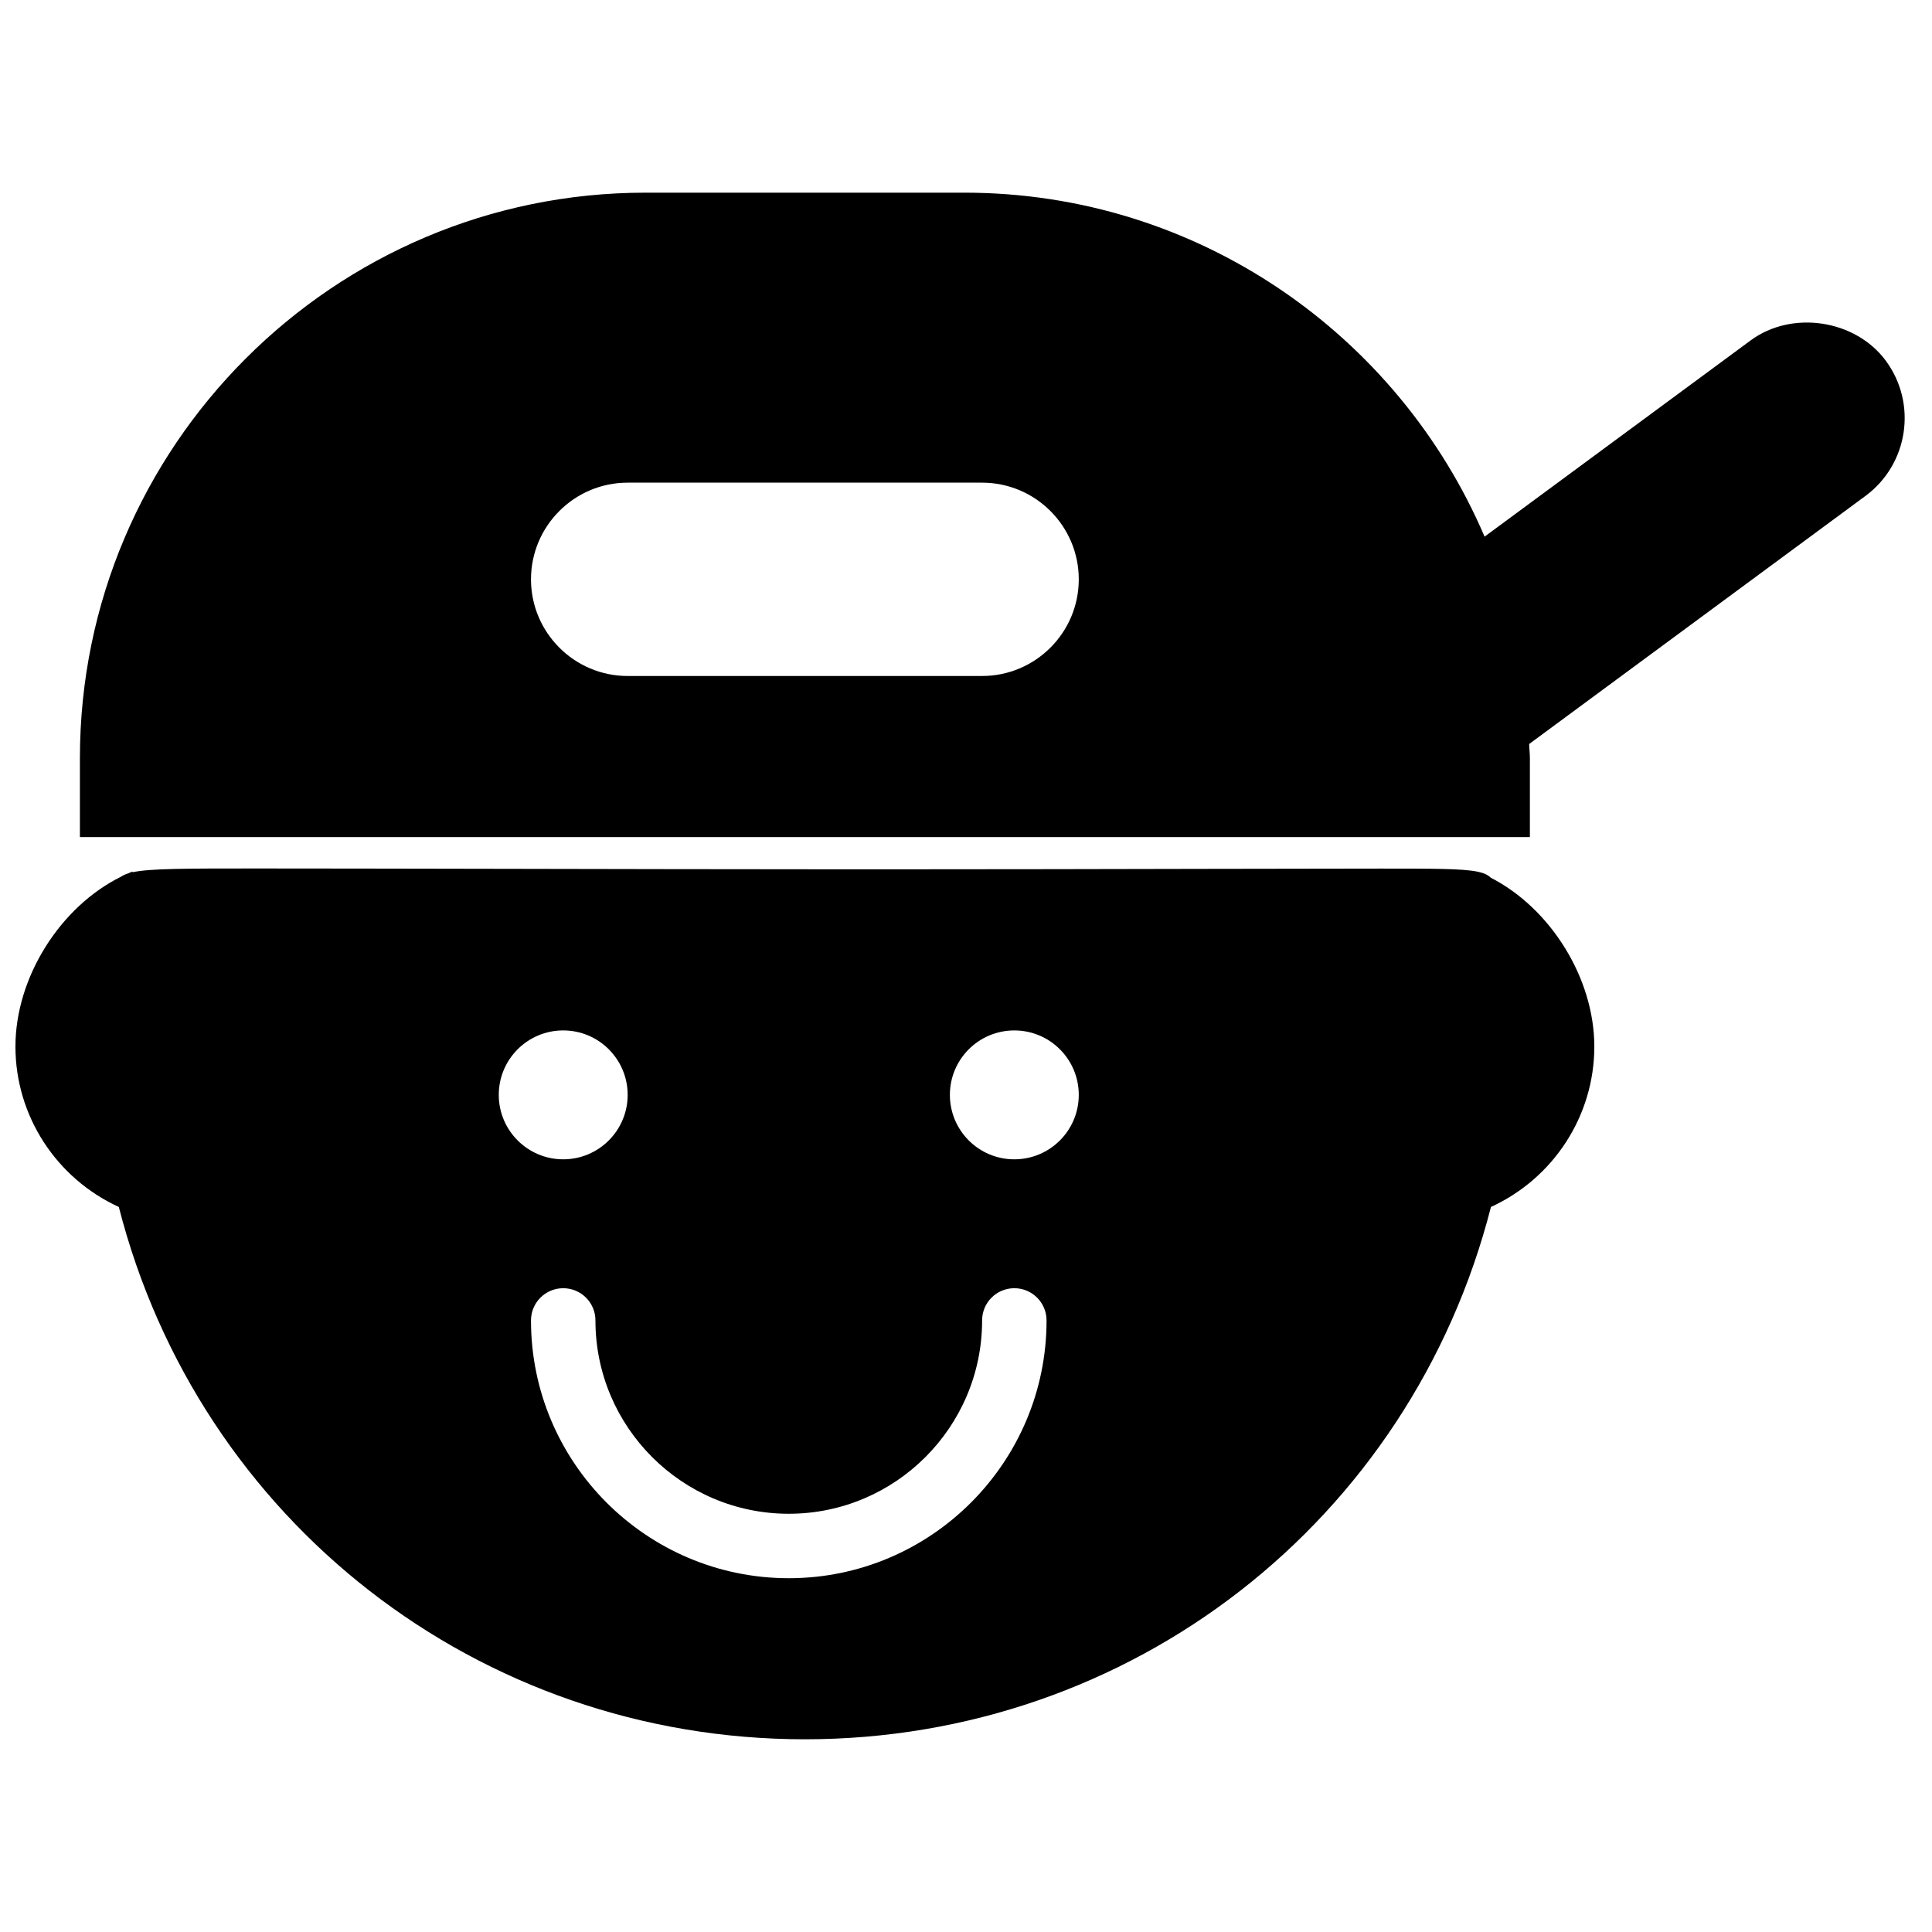
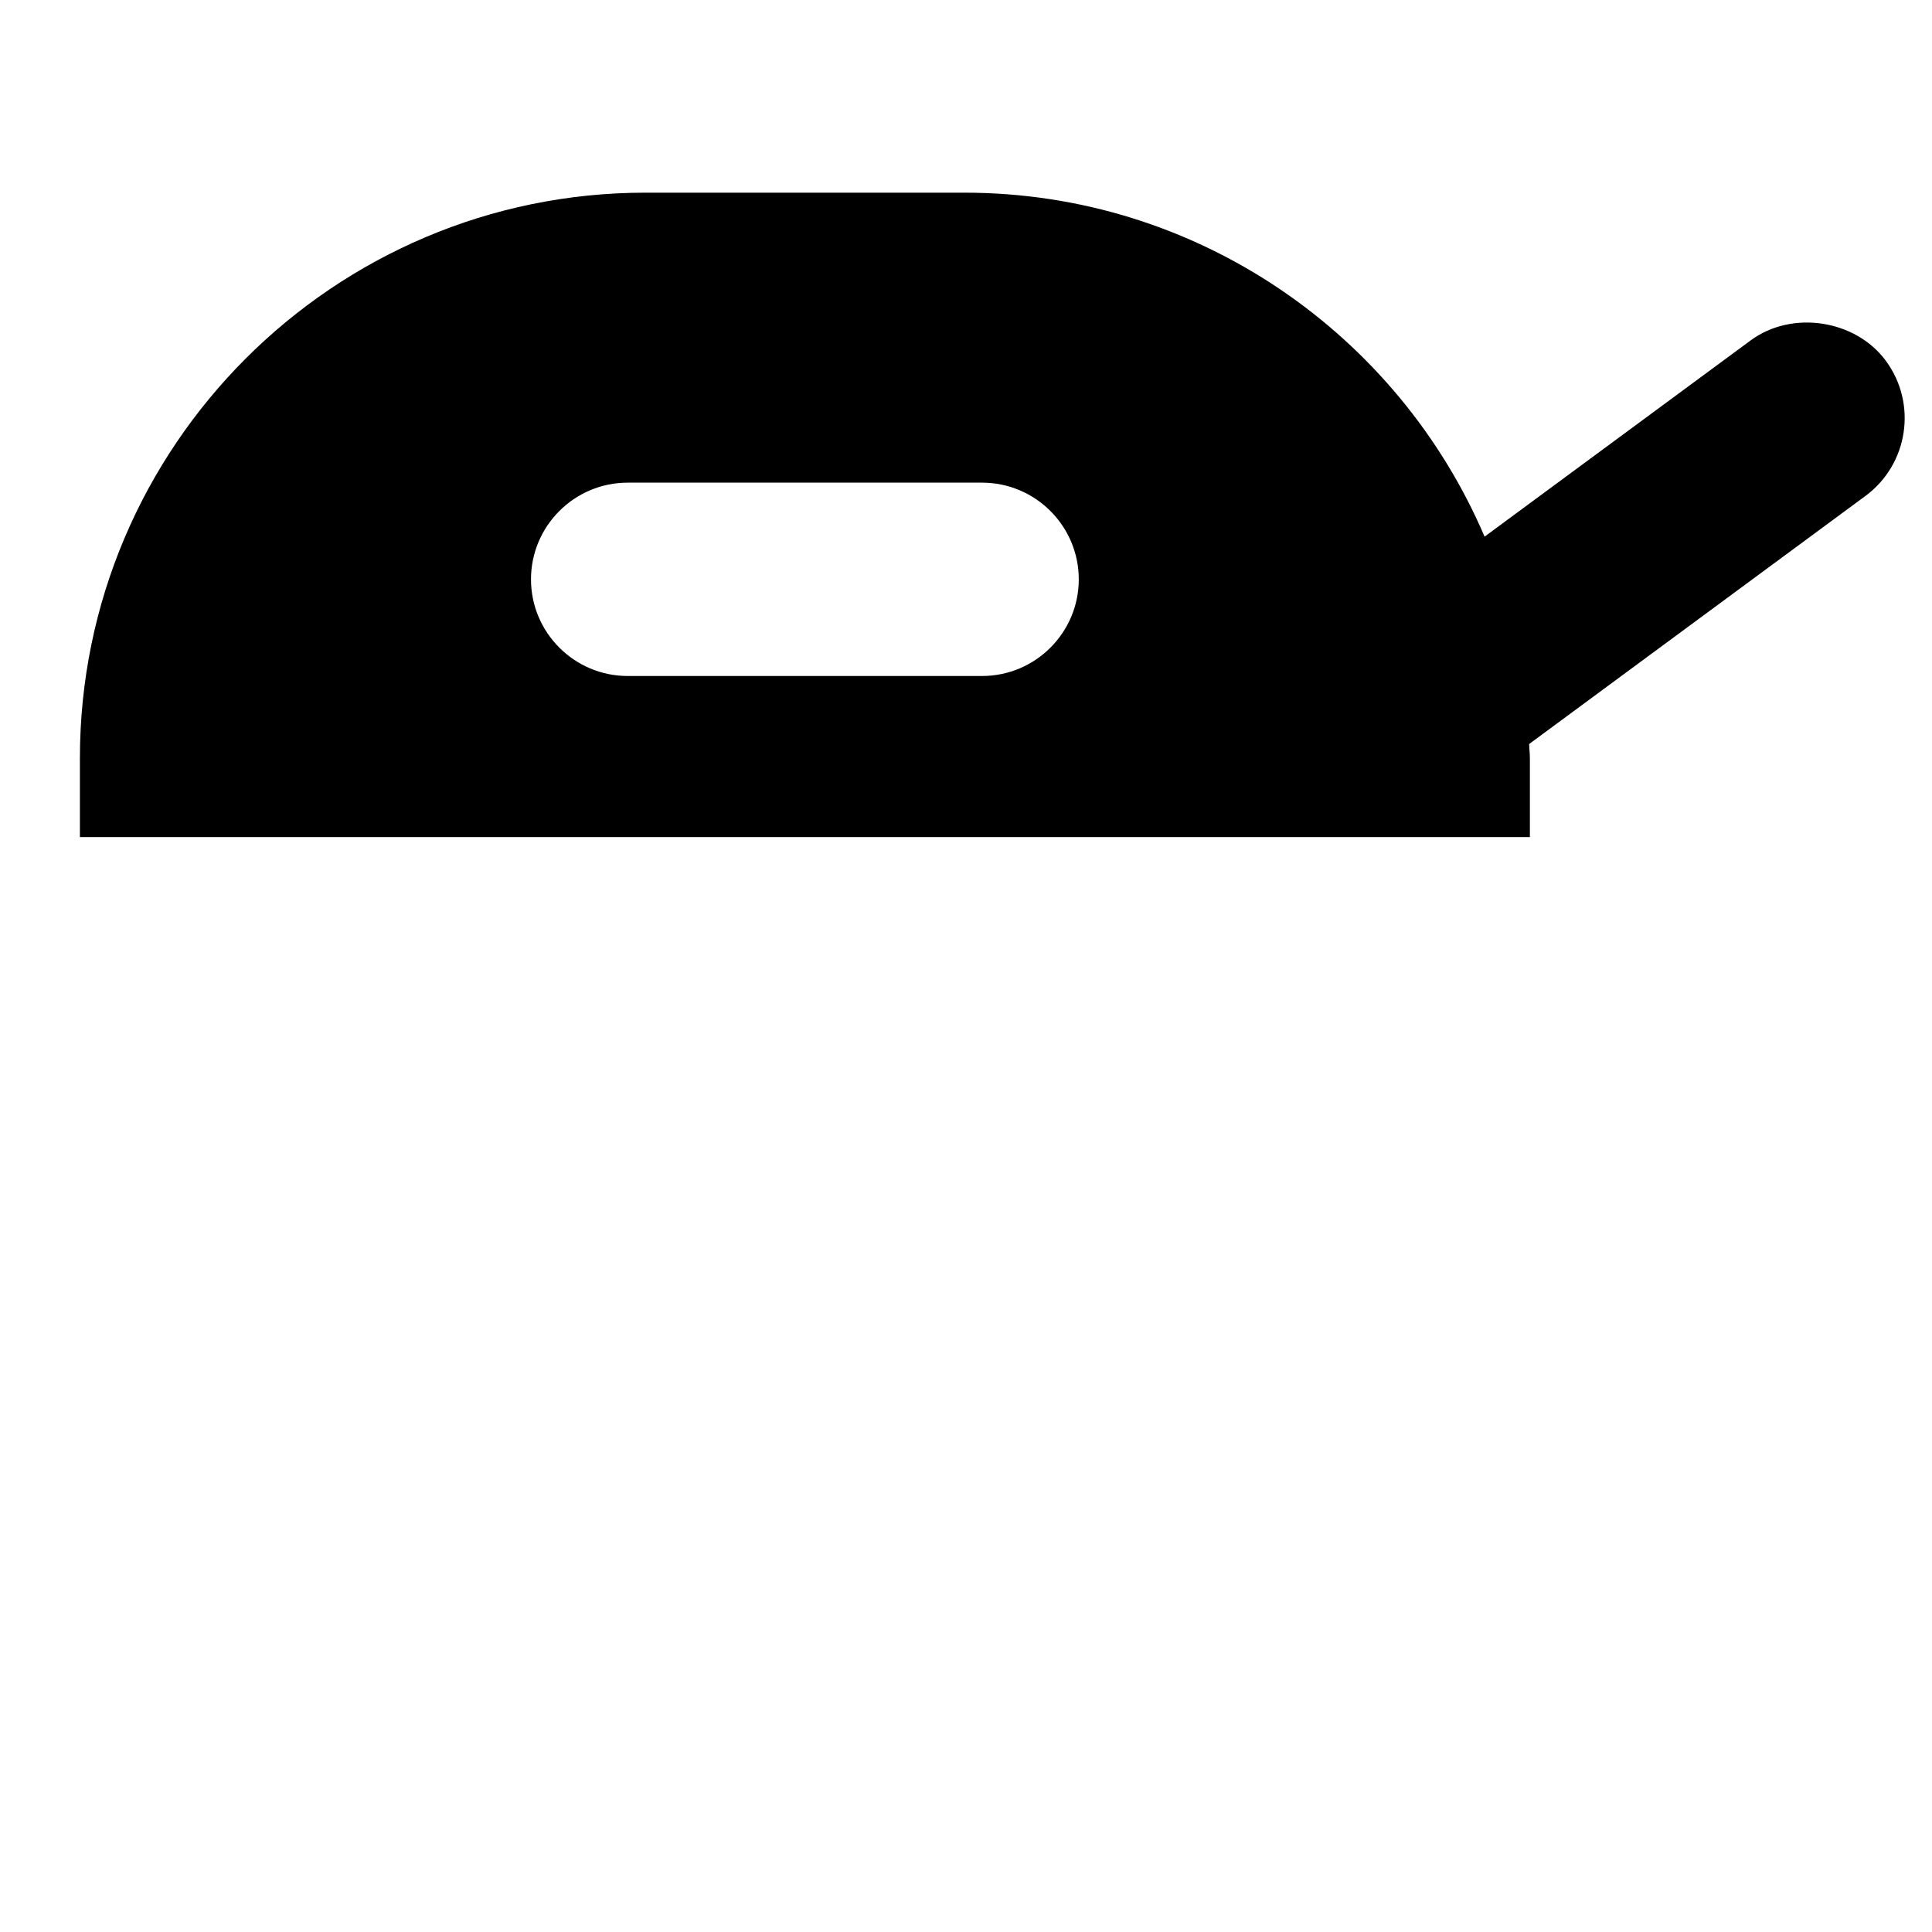
<svg xmlns="http://www.w3.org/2000/svg" width="800px" height="800px" version="1.1" viewBox="144 144 512 512">
  <defs>
    <clipPath id="a">
-       <path d="m148.09 374h418.91v231h-418.91z" />
-     </clipPath>
+       </clipPath>
  </defs>
  <path d="m643.77 239.61c-8.043-10.906-24.867-13.484-35.82-5.406l-70.52 52.012c-22.891-53.531-76.055-91.156-137.87-91.156h-84.504c-82.641 0-149.88 67.238-149.88 149.88v20.906h384.26v-20.906c0-1.273-0.164-2.5-0.188-3.773l89.113-65.734c11.367-8.387 13.793-24.449 5.406-35.82zm-239.5 83.535h-93.934c-14.121 0-25.617-11.492-25.617-25.617 0-14.121 11.496-25.617 25.617-25.617h93.934c14.121 0 25.617 11.496 25.617 25.617 0 14.125-11.496 25.617-25.617 25.617z" fill-rule="evenodd" />
  <g clip-path="url(#a)">
    <path d="m539.05 376.59c-0.711-0.727-1.777-1.23-3.477-1.59-0.023-0.008-0.043-0.016-0.059-0.023l-0.008 0.016c-3.973-0.805-11.359-0.805-25.602-0.805-11.859 0-27.805 0.035-46.301 0.07-25.504 0.051-55.852 0.121-87.039 0.121h-6.453c-32.953-0.012-66.512-0.078-95.973-0.137-24.406-0.043-45.992-0.086-62.113-0.086-19.008 0-28.223 0-32.867 0.988l-0.07-0.168c-0.383 0.16-0.777 0.332-1.168 0.492-0.734 0.23-1.324 0.516-1.793 0.84-16.184 7.965-28.035 26.742-28.035 45.035 0 18.383 10.828 34.914 27.395 42.516 21.312 83.289 95.441 141.07 181.82 141.07 86.371 0 160.5-57.785 181.81-141.07 16.566-7.602 27.395-24.133 27.395-42.516 0-18.086-11.578-36.625-27.461-44.754zm-262.87 57.562c0-9.43 7.644-17.078 17.078-17.078 9.438 0 17.078 7.648 17.078 17.078 0 9.426-7.641 17.078-17.078 17.078-9.434 0-17.078-7.652-17.078-17.078zm76.855 128.09c-37.668 0-68.316-30.648-68.316-68.312 0-4.723 3.828-8.539 8.539-8.539 4.715 0 8.539 3.816 8.539 8.539 0 28.254 22.98 51.234 51.238 51.234 28.254 0 51.234-22.98 51.234-51.234 0-4.723 3.824-8.539 8.539-8.539 4.711 0 8.539 3.816 8.539 8.539 0 37.664-30.648 68.312-68.312 68.312zm59.773-111.01c-9.438 0-17.078-7.652-17.078-17.078 0-9.43 7.641-17.078 17.078-17.078 9.434 0 17.078 7.648 17.078 17.078 0 9.426-7.644 17.078-17.078 17.078z" fill-rule="evenodd" />
  </g>
</svg>